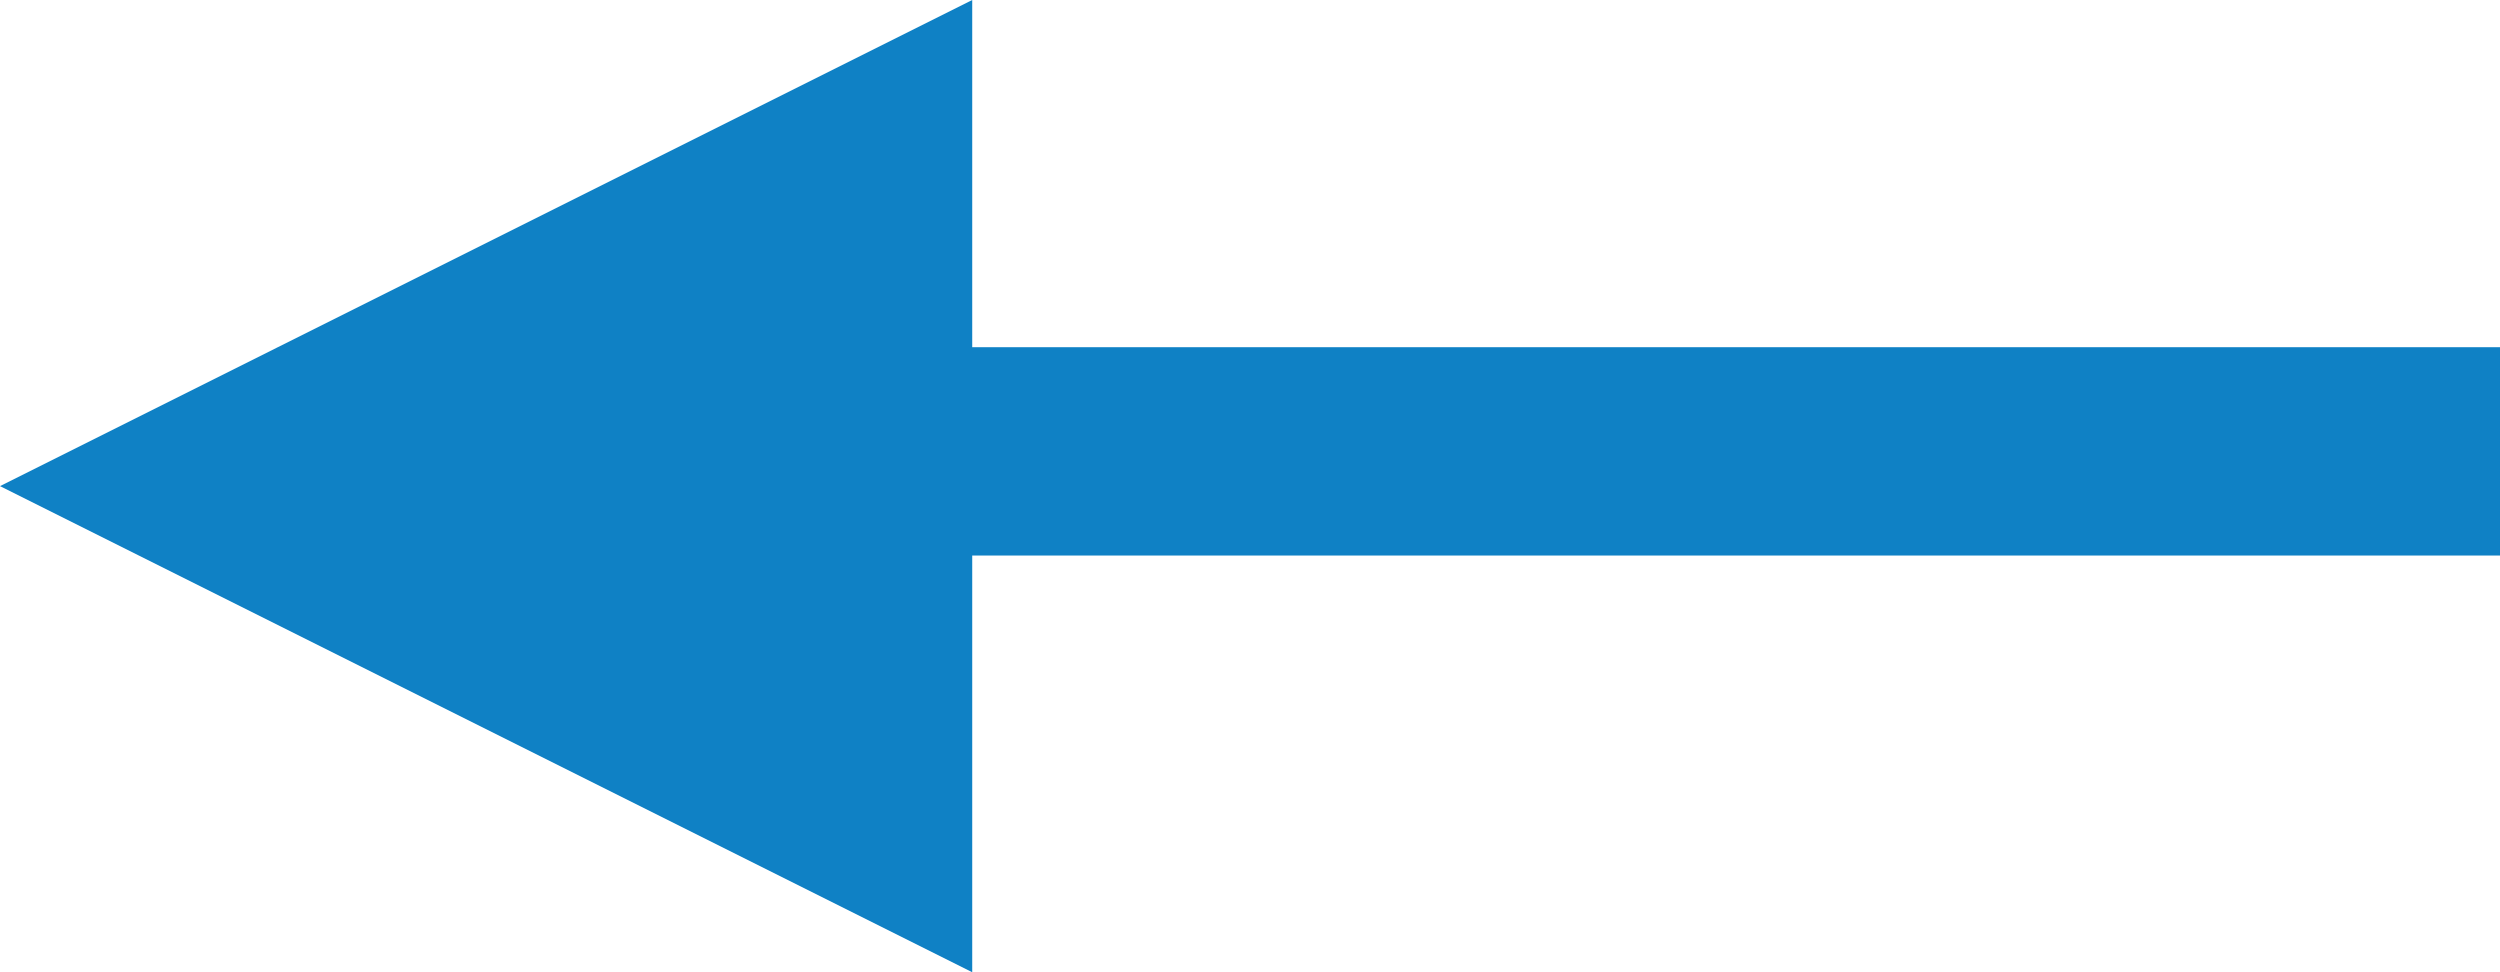
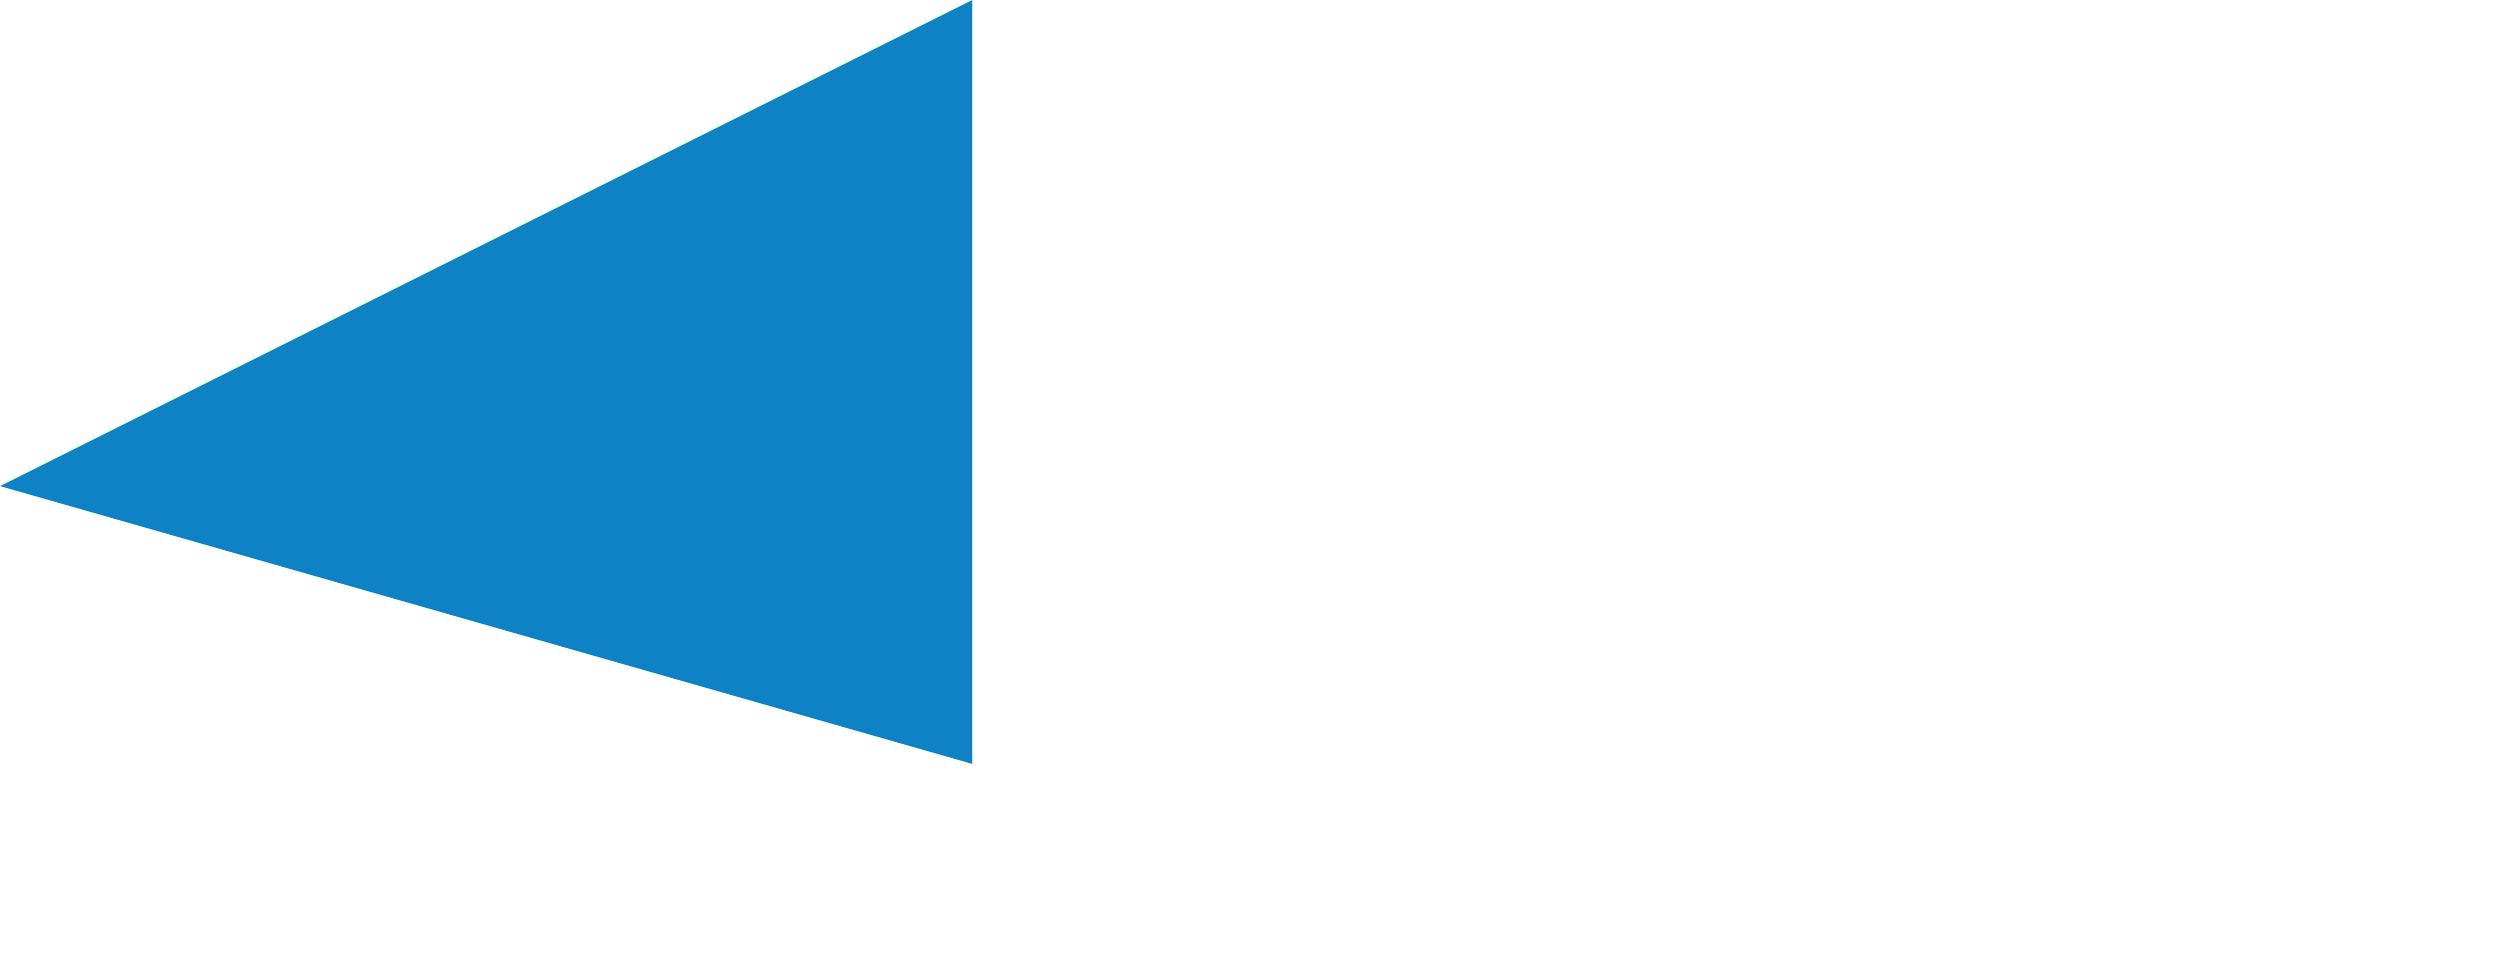
<svg xmlns="http://www.w3.org/2000/svg" width="36" height="14" viewBox="0 0 36 14">
  <defs>
    <style>
      .cls-1 {
        fill: #0f81c5;
        fill-rule: evenodd;
      }
    </style>
  </defs>
-   <path class="cls-1" d="M0,7L14,0V5H36V8H14v6Z" />
+   <path class="cls-1" d="M0,7L14,0V5H36H14v6Z" />
</svg>